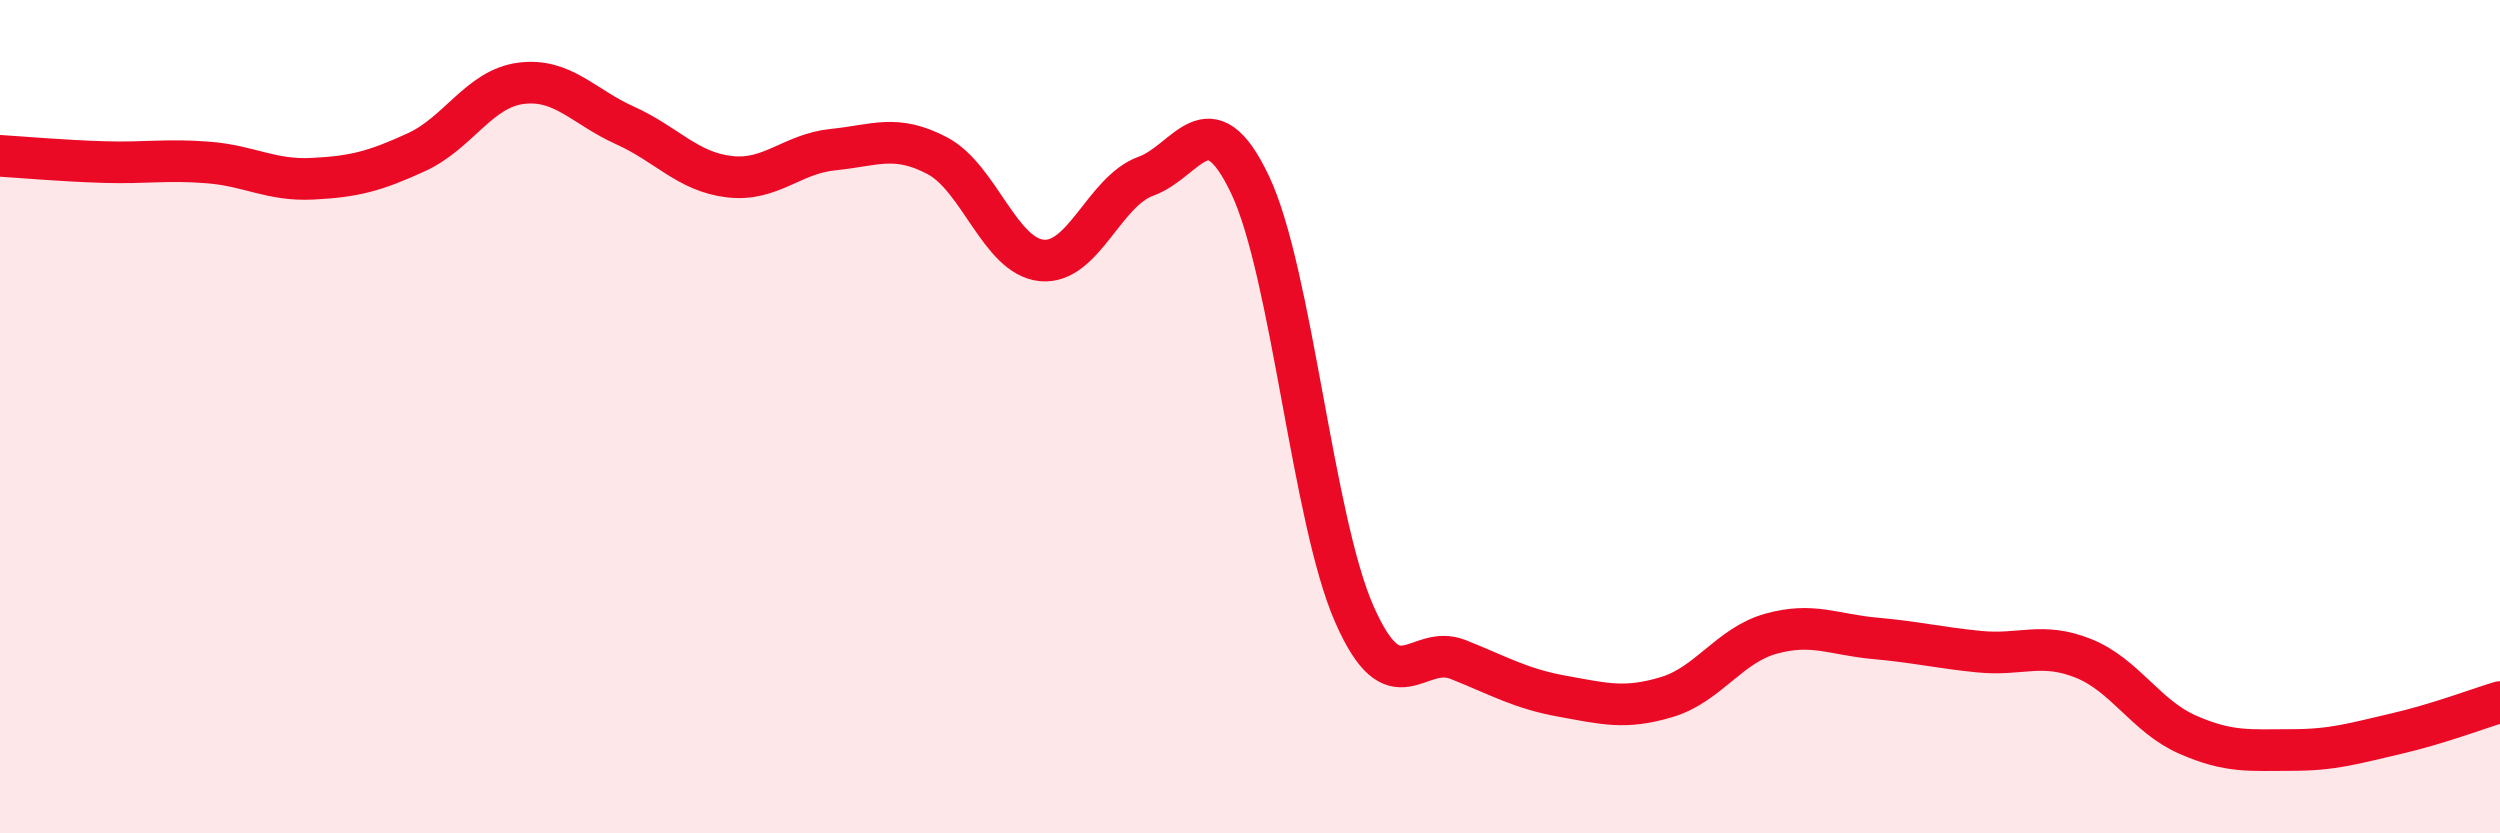
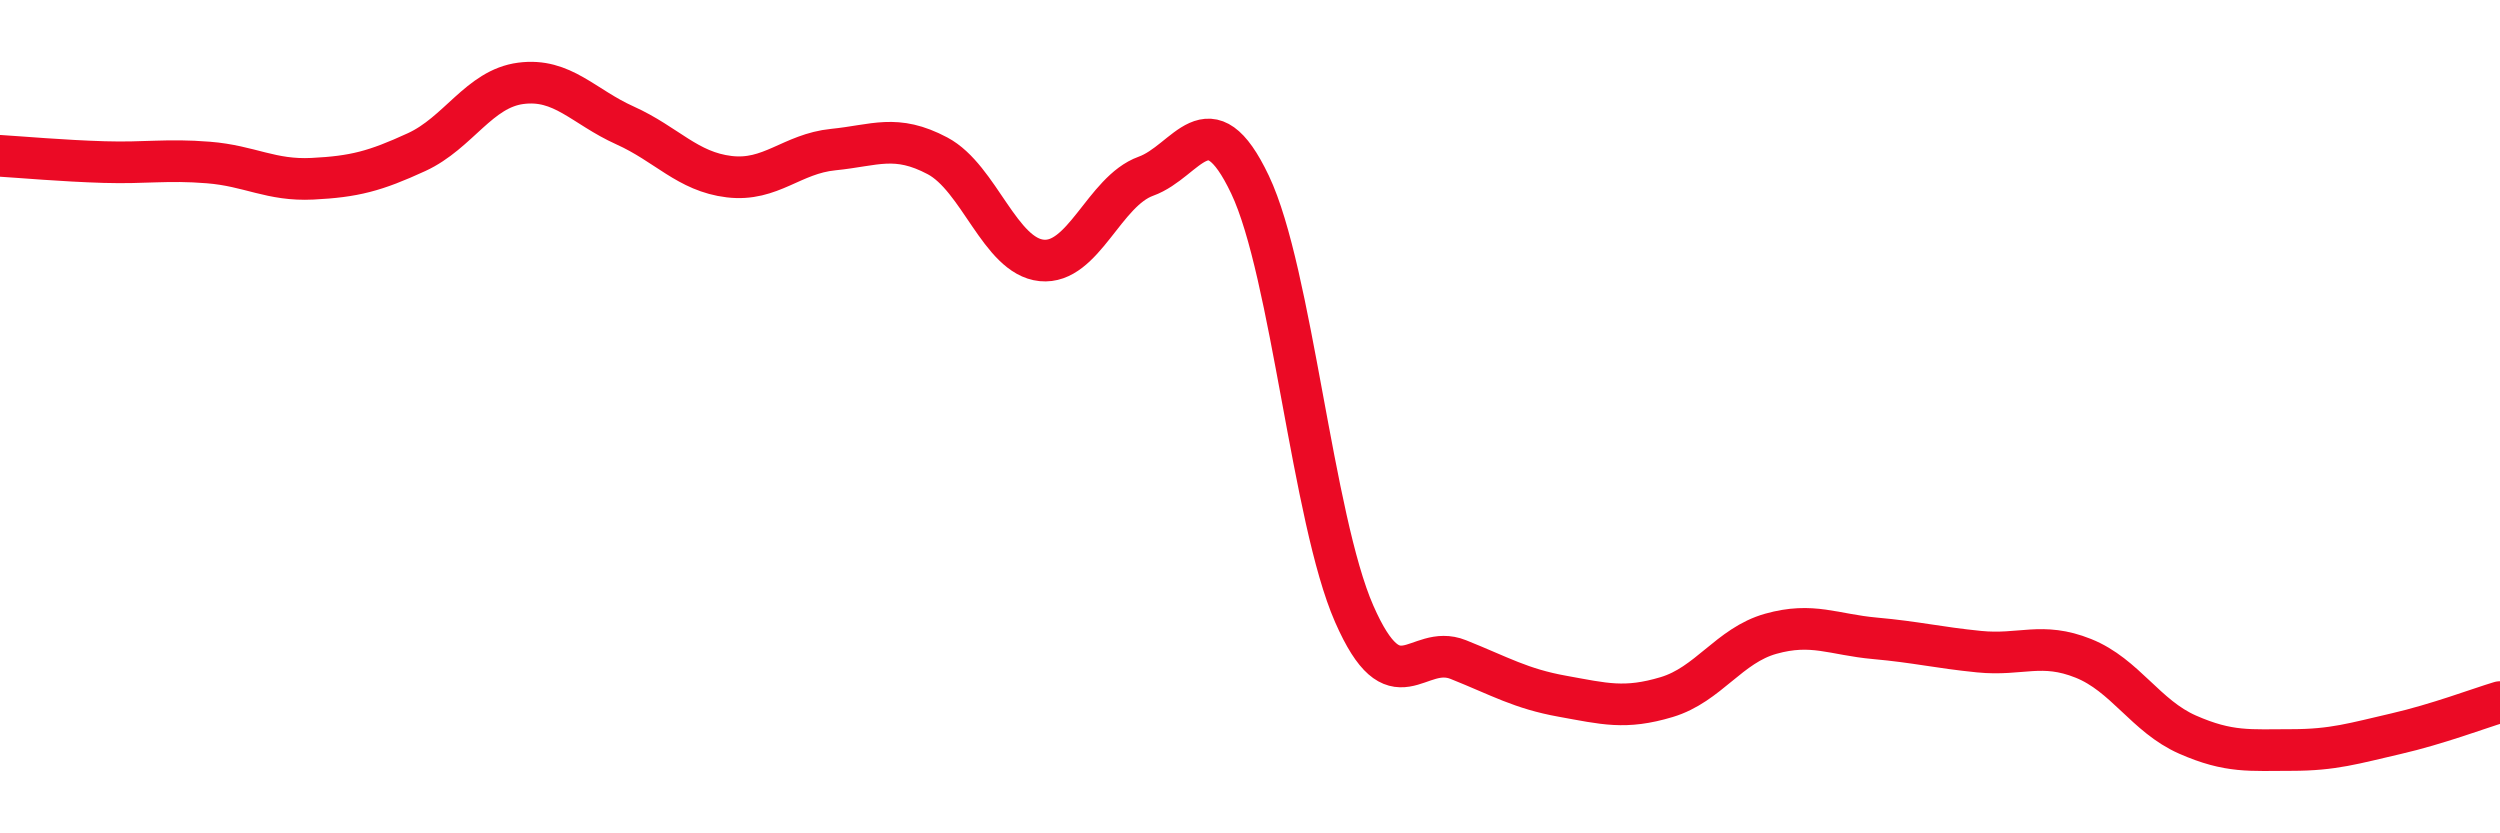
<svg xmlns="http://www.w3.org/2000/svg" width="60" height="20" viewBox="0 0 60 20">
-   <path d="M 0,3.74 C 0.5,3.77 1.5,3.86 2.5,3.89 C 3.5,3.92 4,3.82 5,3.9 C 6,3.98 6.5,4.34 7.5,4.29 C 8.5,4.24 9,4.11 10,3.65 C 11,3.19 11.5,2.13 12.5,2 C 13.5,1.87 14,2.56 15,3.01 C 16,3.46 16.5,4.12 17.5,4.24 C 18.5,4.36 19,3.69 20,3.59 C 21,3.49 21.5,3.21 22.5,3.74 C 23.5,4.27 24,6.15 25,6.25 C 26,6.35 26.5,4.59 27.5,4.23 C 28.5,3.87 29,2.33 30,4.43 C 31,6.53 31.5,12.45 32.5,14.73 C 33.5,17.01 34,15.43 35,15.83 C 36,16.23 36.5,16.53 37.5,16.71 C 38.5,16.89 39,17.03 40,16.73 C 41,16.43 41.5,15.49 42.5,15.21 C 43.5,14.93 44,15.23 45,15.32 C 46,15.41 46.5,15.54 47.5,15.64 C 48.5,15.74 49,15.4 50,15.8 C 51,16.2 51.5,17.19 52.5,17.63 C 53.5,18.07 54,18 55,18 C 56,18 56.5,17.84 57.5,17.61 C 58.5,17.38 59.5,17 60,16.85L60 20L0 20Z" fill="#EB0A25" opacity="0.1" stroke-linecap="round" stroke-linejoin="round" />
  <path d="M 0,3.74 C 0.5,3.77 1.5,3.86 2.5,3.89 C 3.5,3.92 4,3.82 5,3.9 C 6,3.98 6.5,4.34 7.5,4.29 C 8.5,4.24 9,4.11 10,3.65 C 11,3.19 11.5,2.13 12.5,2 C 13.5,1.87 14,2.56 15,3.01 C 16,3.46 16.5,4.12 17.5,4.24 C 18.5,4.36 19,3.69 20,3.59 C 21,3.49 21.5,3.21 22.5,3.74 C 23.5,4.27 24,6.15 25,6.25 C 26,6.35 26.5,4.59 27.5,4.23 C 28.5,3.87 29,2.33 30,4.43 C 31,6.53 31.5,12.45 32.5,14.73 C 33.5,17.01 34,15.43 35,15.83 C 36,16.23 36.5,16.53 37.5,16.71 C 38.5,16.89 39,17.03 40,16.73 C 41,16.43 41.5,15.49 42.5,15.21 C 43.5,14.93 44,15.23 45,15.32 C 46,15.41 46.5,15.54 47.5,15.64 C 48.5,15.74 49,15.4 50,15.8 C 51,16.2 51.5,17.19 52.5,17.63 C 53.5,18.07 54,18 55,18 C 56,18 56.5,17.84 57.5,17.61 C 58.5,17.38 59.5,17 60,16.85" stroke="#EB0A25" stroke-width="1" fill="none" stroke-linecap="round" stroke-linejoin="round" />
</svg>